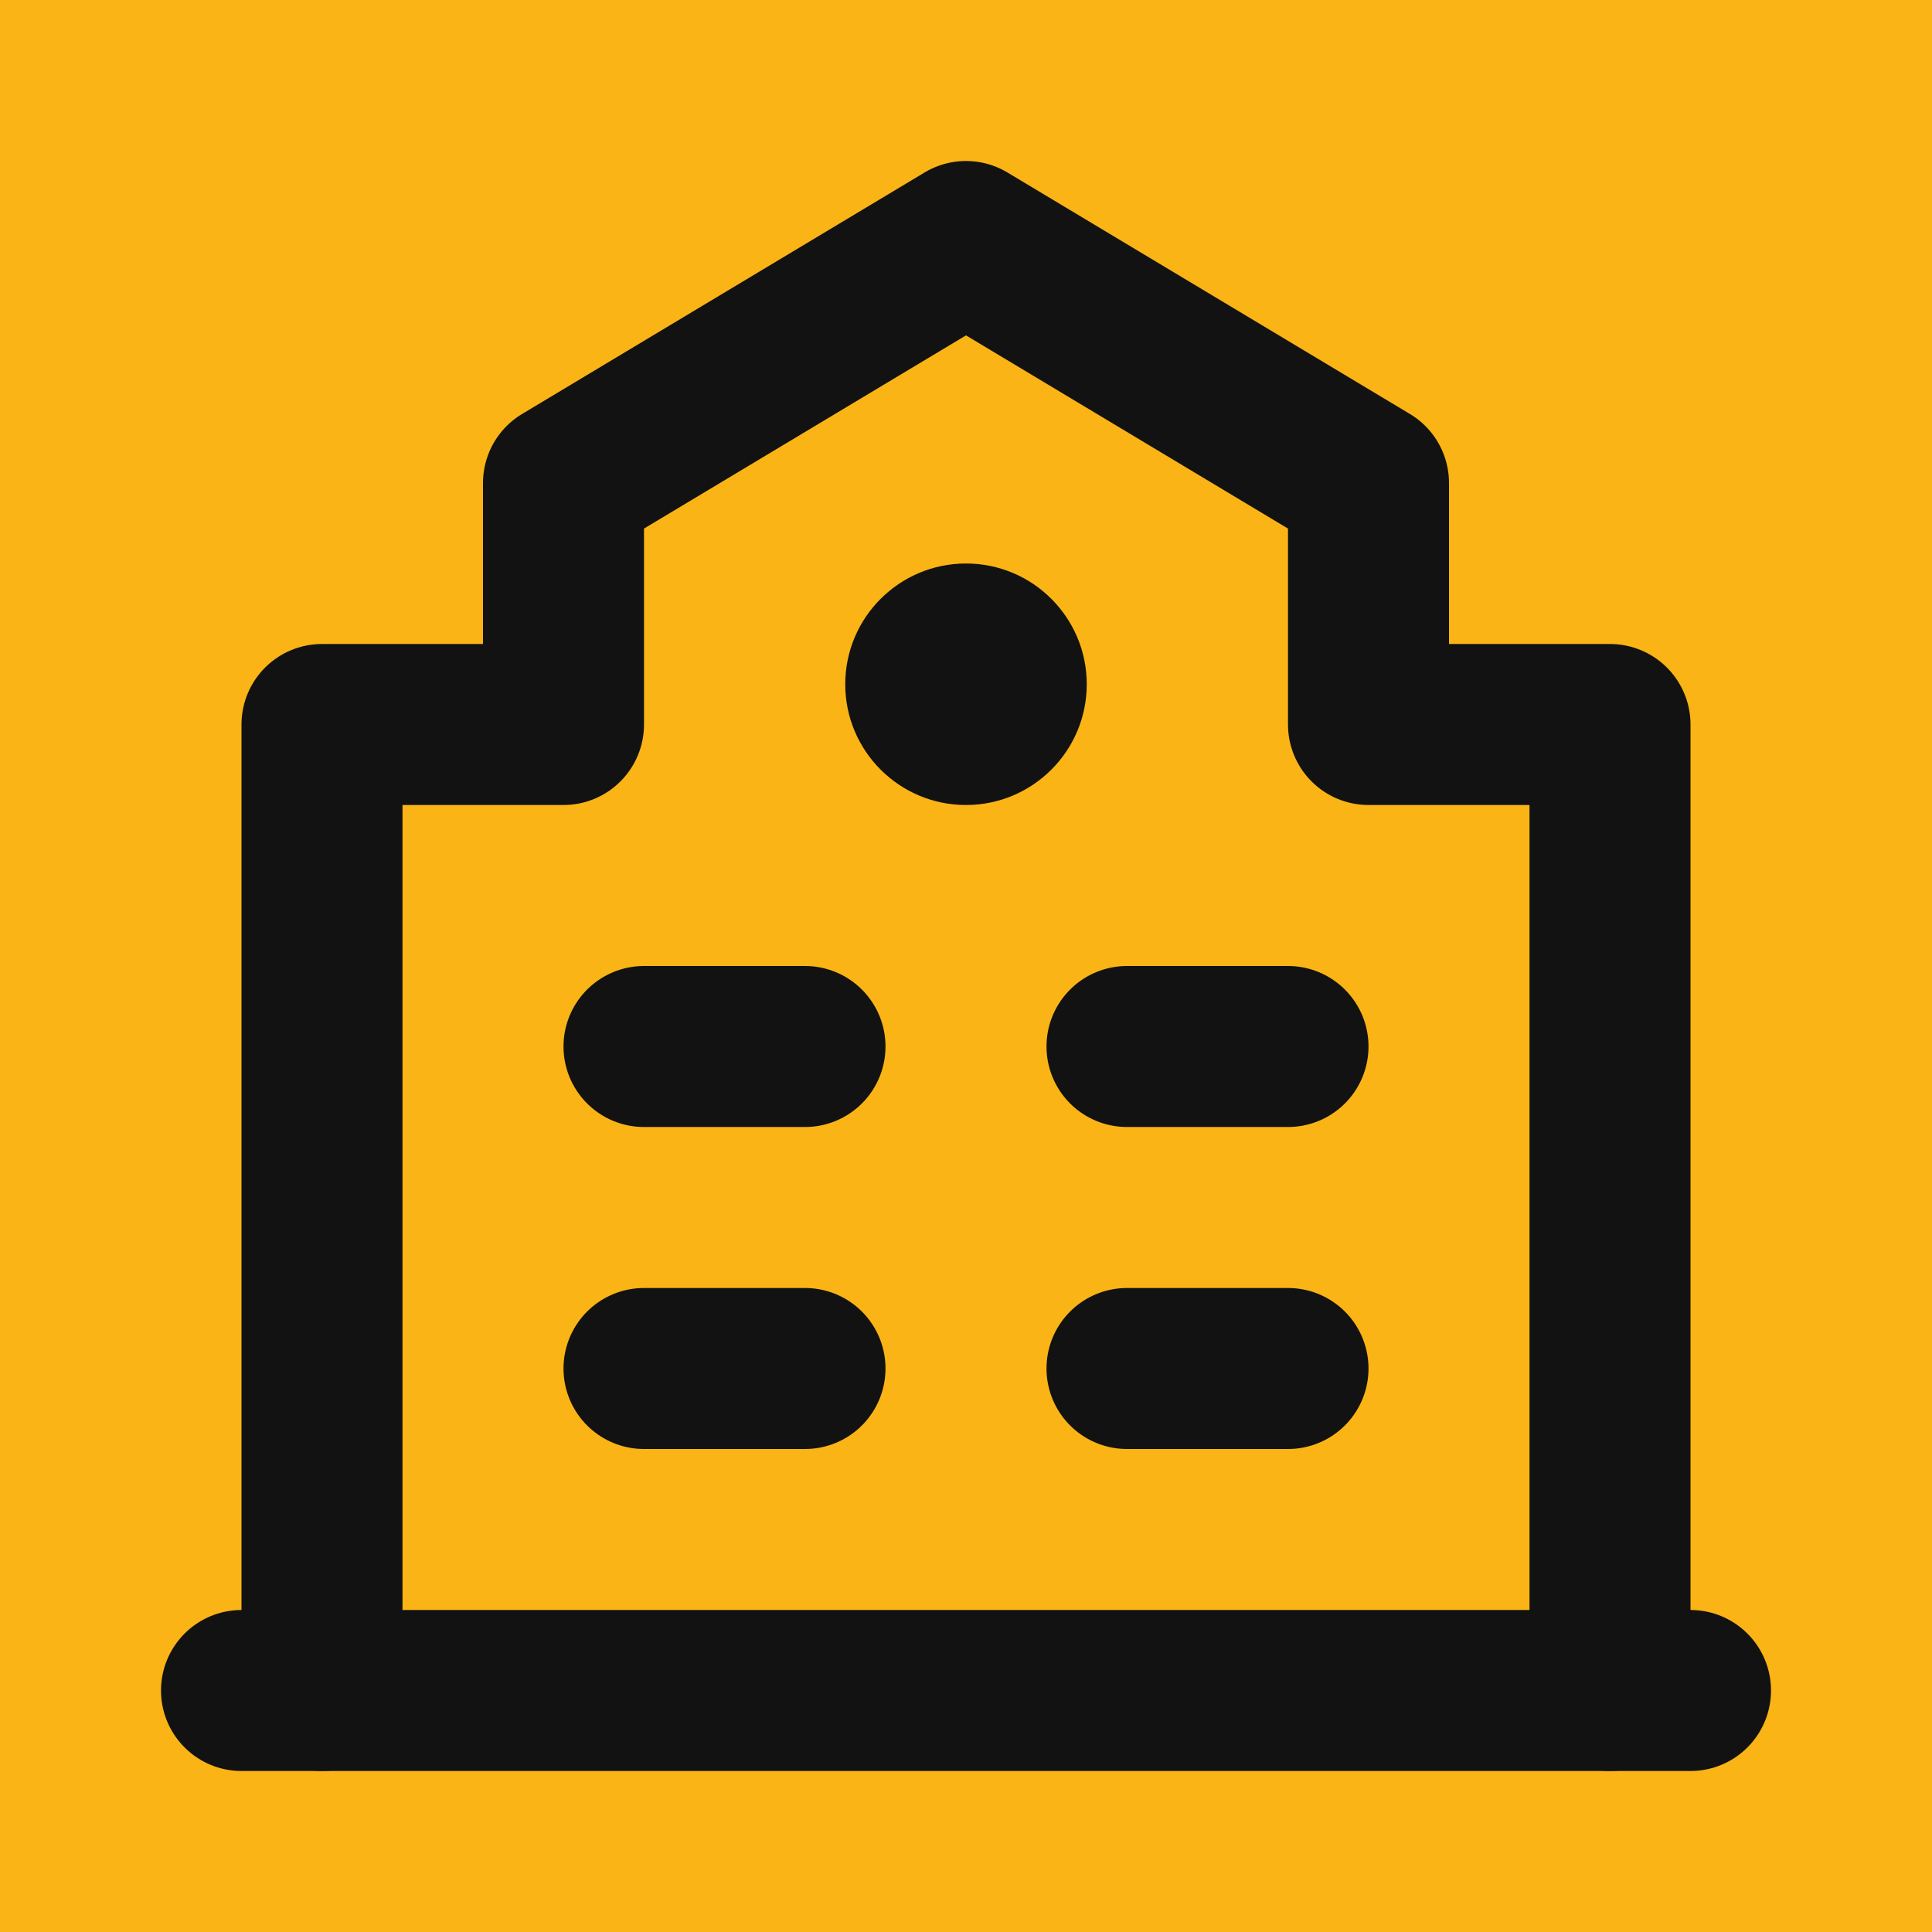
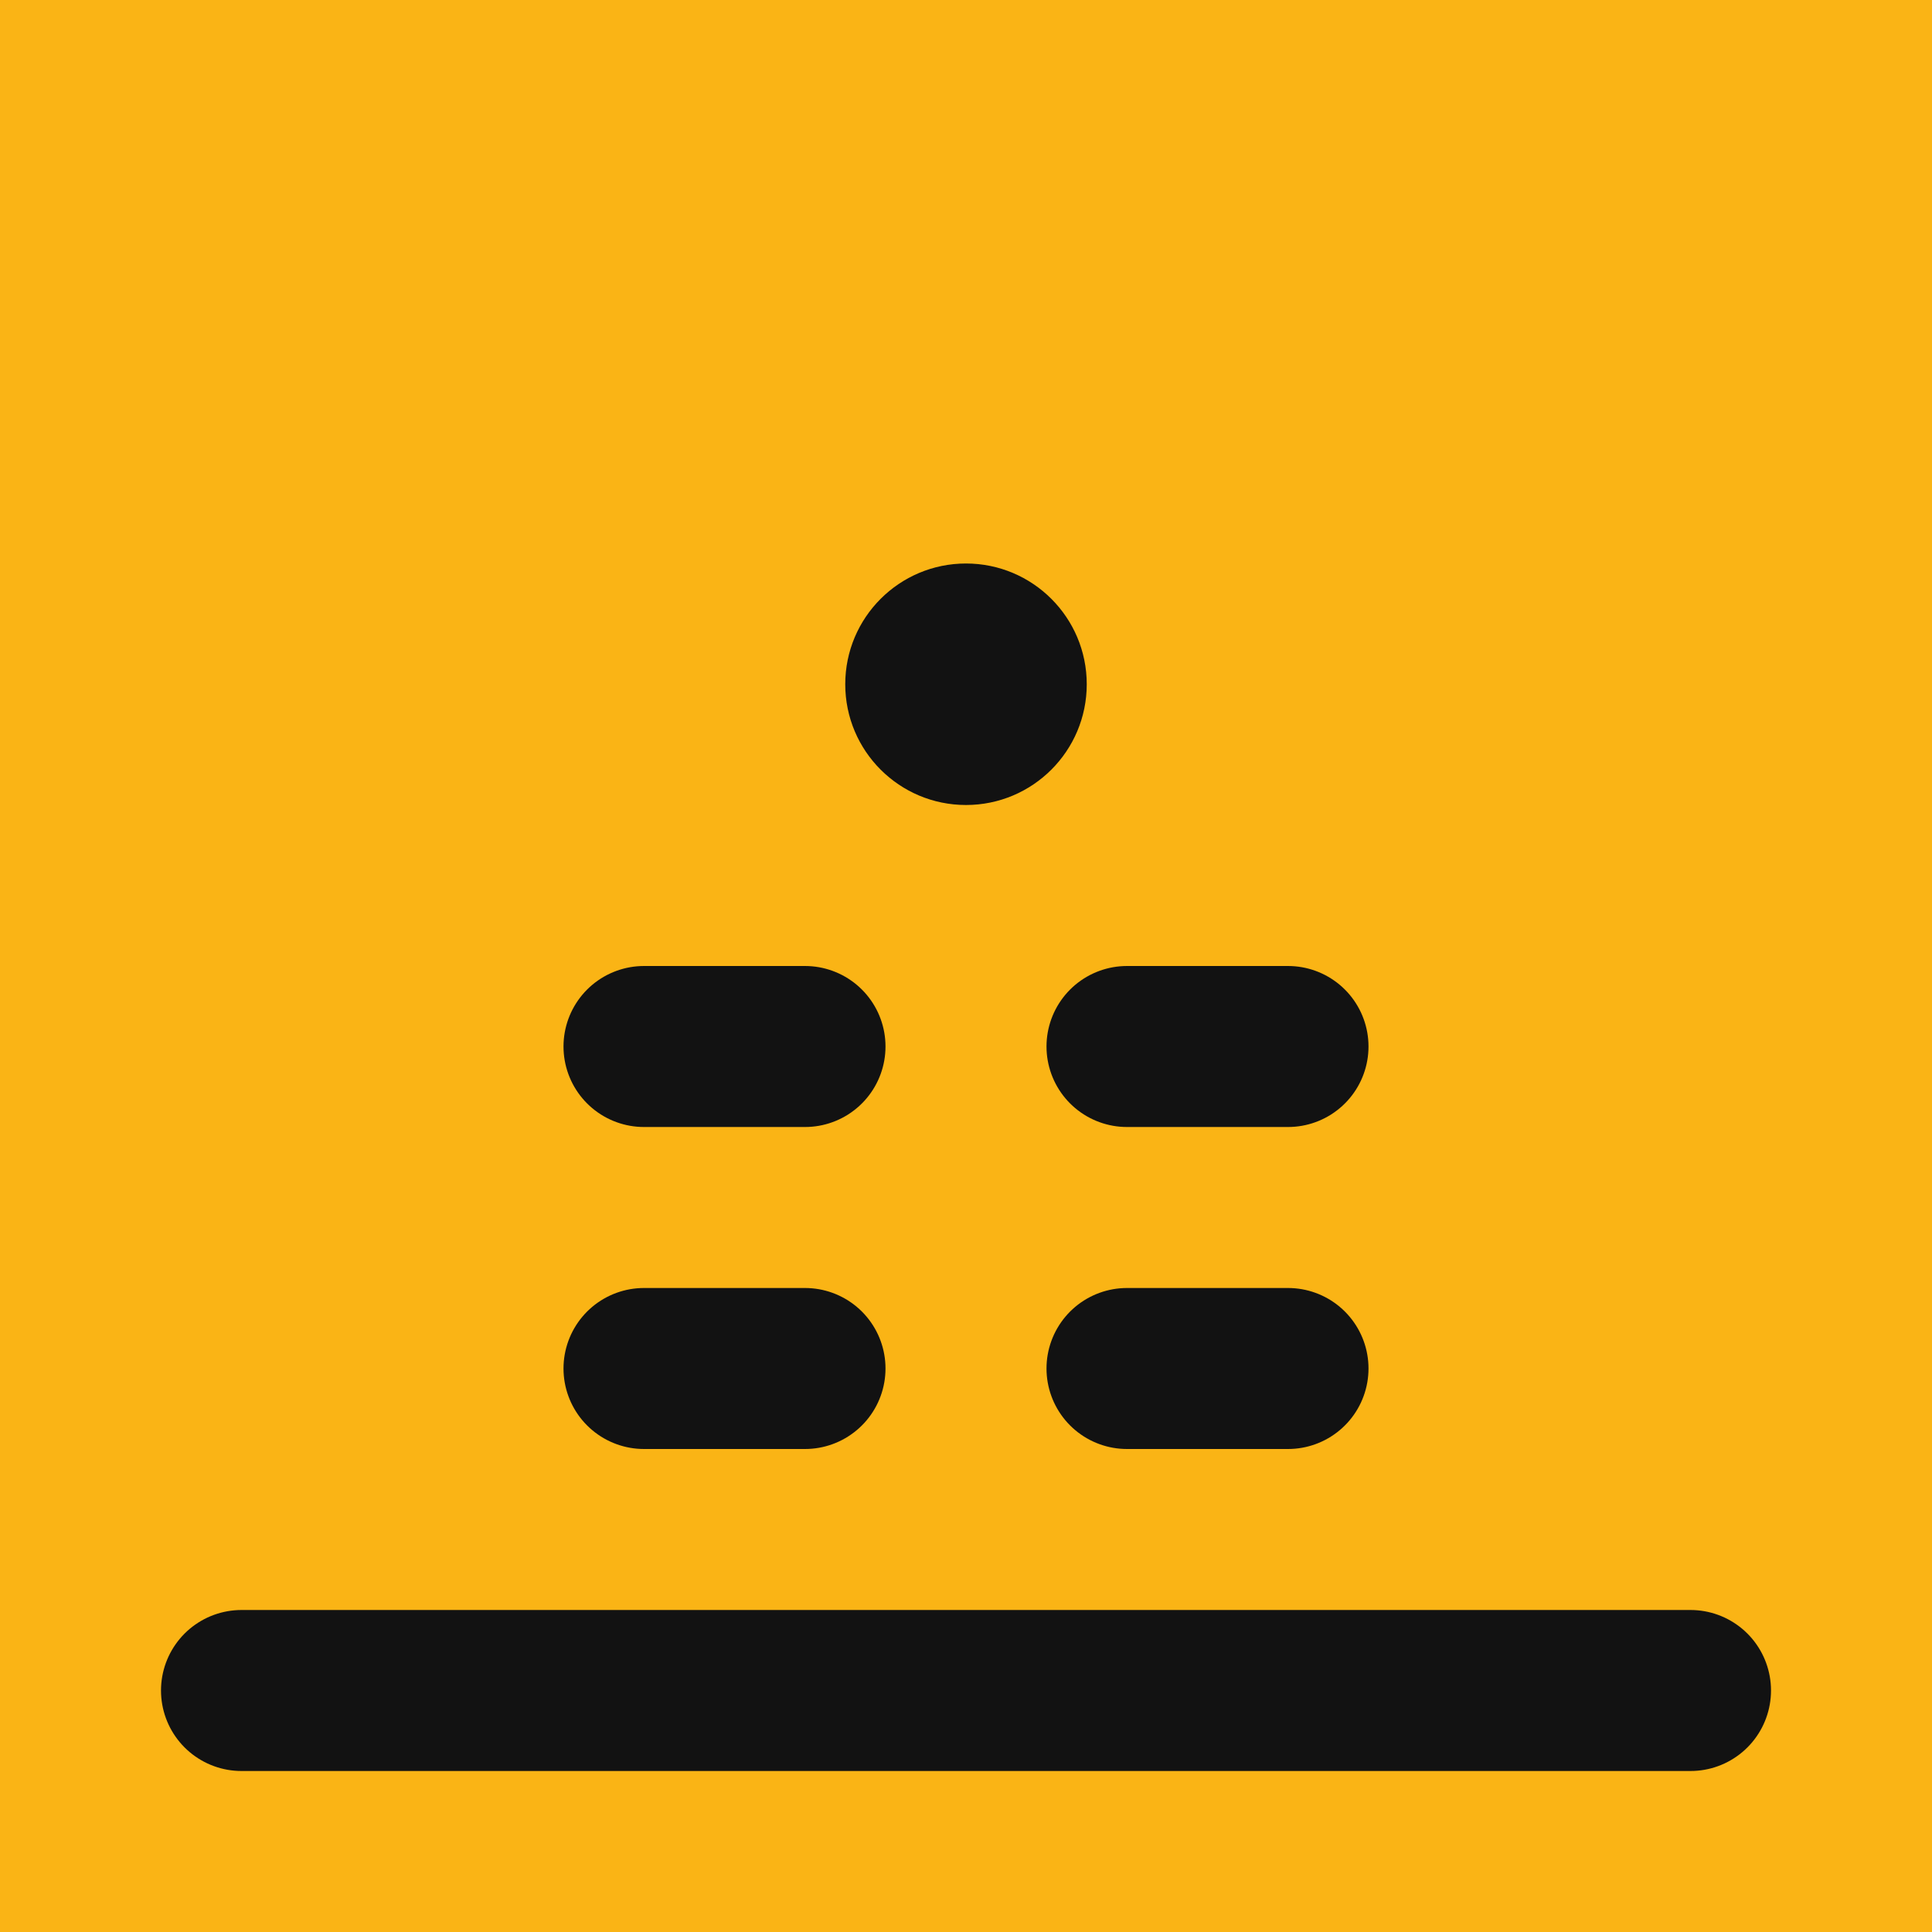
<svg xmlns="http://www.w3.org/2000/svg" width="24" height="24" viewBox="0 0 24 24" fill="none">
  <rect width="24" height="24" fill="#FAB415" />
  <path d="M3 21H21" stroke="#121212" stroke-width="2" stroke-linecap="round" stroke-linejoin="round" />
-   <path d="M20 21V9H17V6L12 3L7 6V9H4V21" stroke="#121212" stroke-width="2" stroke-linecap="round" stroke-linejoin="round" />
  <circle cx="12" cy="8.5" r="1.5" fill="#121212" />
  <path d="M8 13H10M14 13H16M8 17H10M14 17H16" stroke="#121212" stroke-width="2" stroke-linecap="round" stroke-linejoin="round" />
</svg>